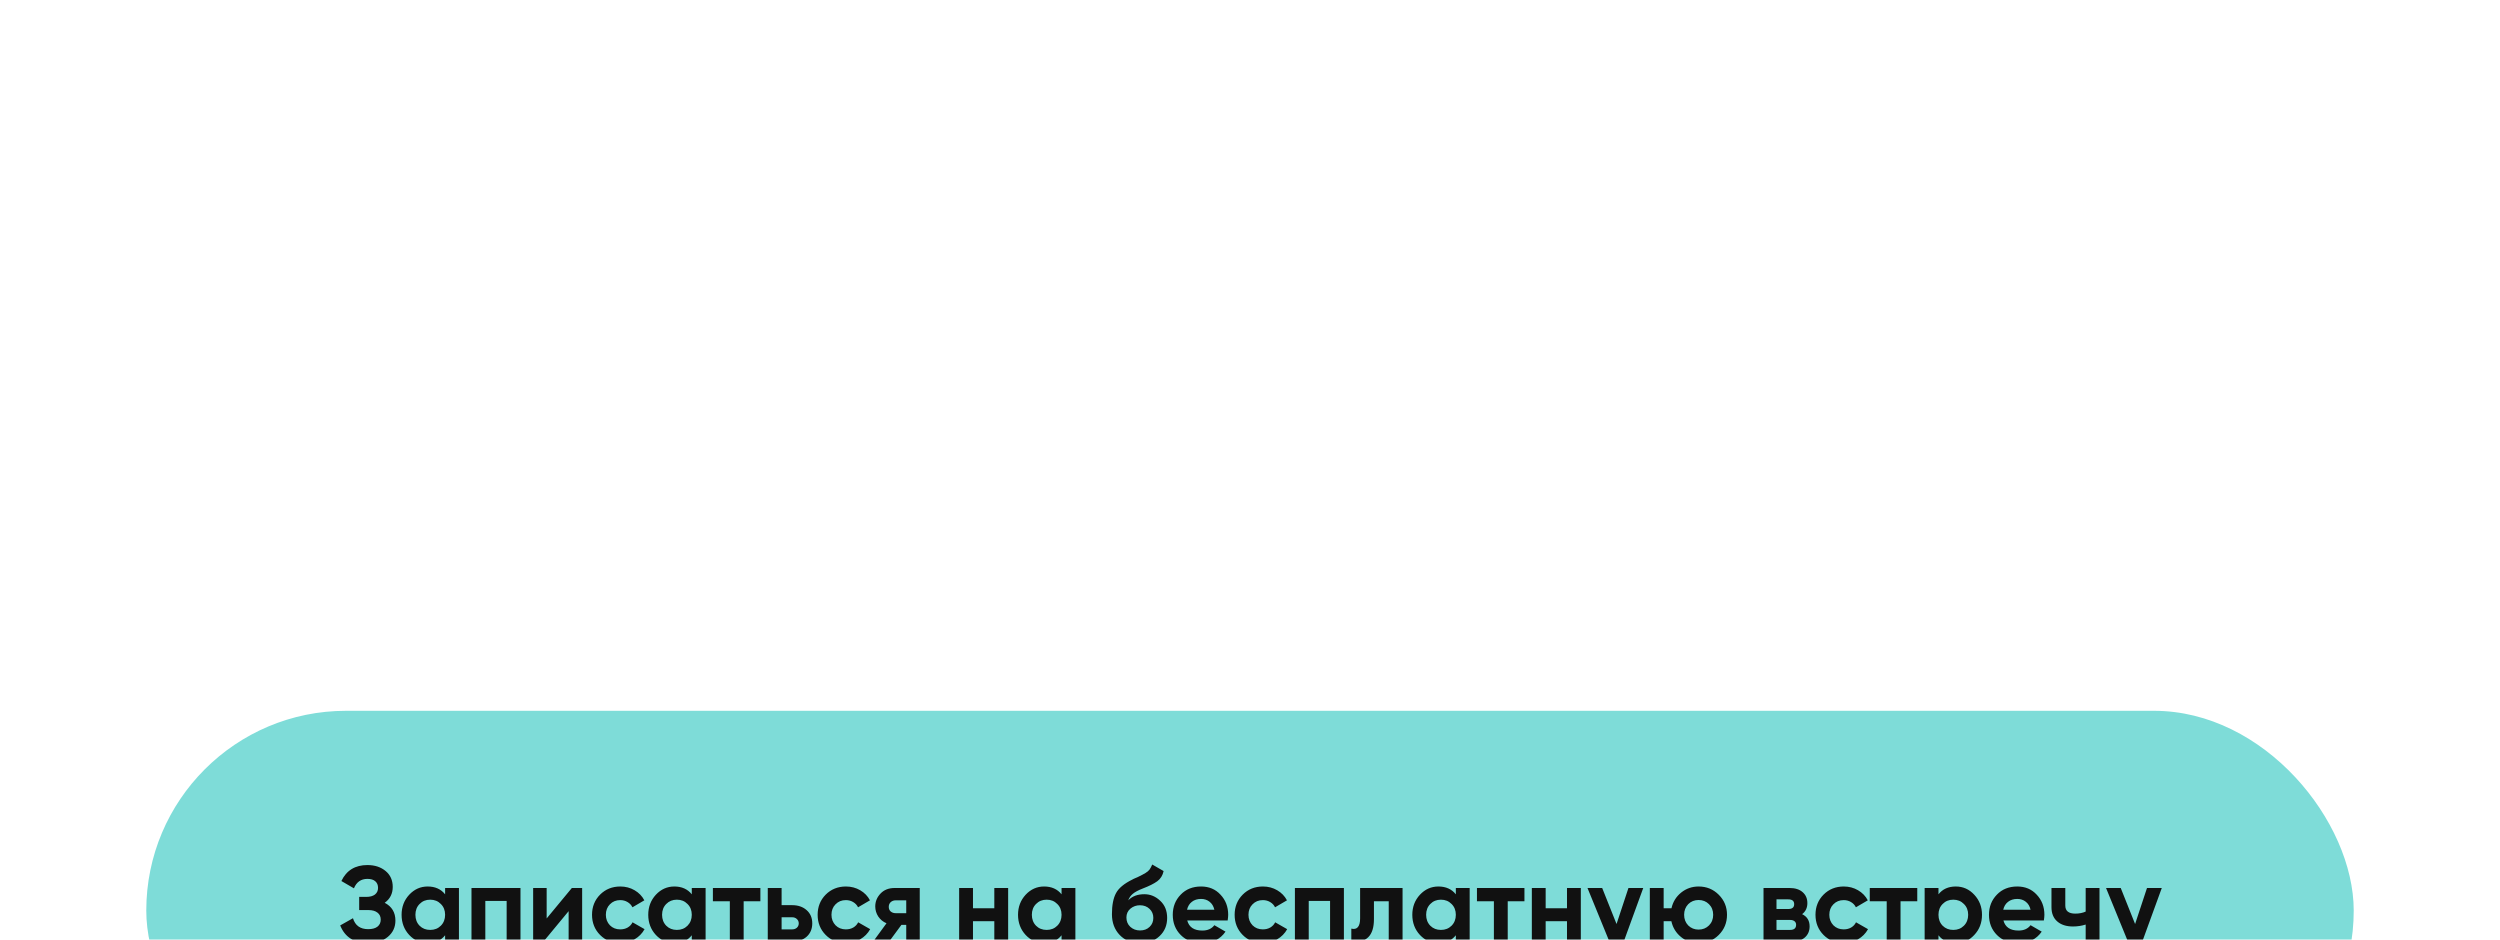
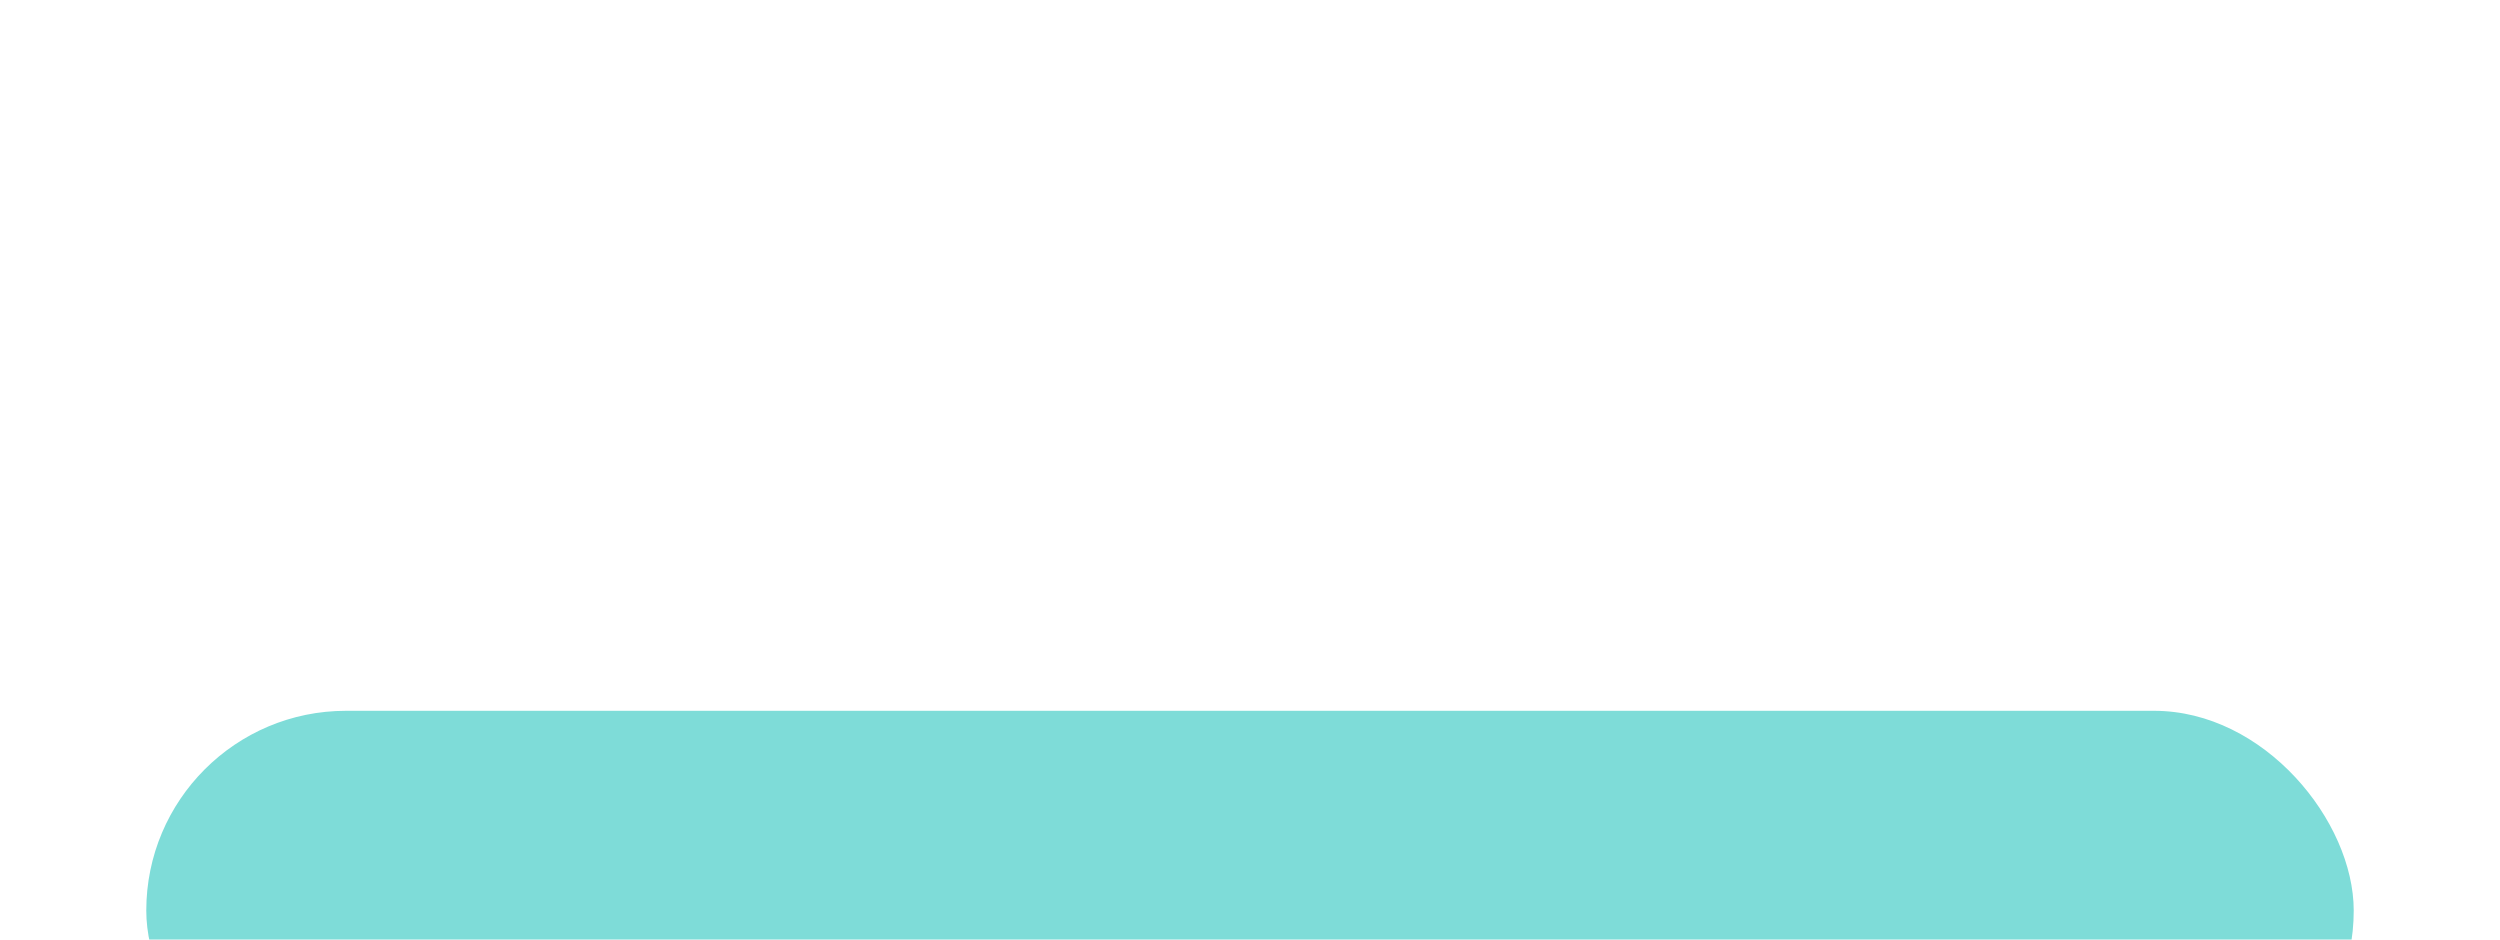
<svg xmlns="http://www.w3.org/2000/svg" width="564" height="212" viewBox="0 0 564 212" fill="none">
  <g filter="url(#filter0_dddd_89_189)">
    <rect x="33" y="6" width="498" height="90.136" rx="45.068" fill="#7EDCD8" />
-     <path d="M86.787 49.313C88.4 50.151 89.206 51.489 89.206 53.327C89.206 54.827 88.634 56.052 87.489 57.004C86.36 57.939 84.885 58.407 83.063 58.407C79.919 58.407 77.814 57.076 76.75 54.416L79.628 52.795C80.128 54.44 81.273 55.262 83.063 55.262C83.966 55.262 84.659 55.077 85.143 54.706C85.643 54.319 85.892 53.787 85.892 53.11C85.892 52.432 85.651 51.908 85.167 51.538C84.683 51.151 84.006 50.957 83.135 50.957H81.031V47.982H82.627C83.466 47.982 84.119 47.805 84.587 47.45C85.054 47.079 85.288 46.58 85.288 45.951C85.288 45.306 85.078 44.806 84.659 44.451C84.256 44.096 83.667 43.919 82.894 43.919C81.442 43.919 80.427 44.629 79.846 46.047L77.016 44.403C78.161 42 80.12 40.799 82.894 40.799C84.554 40.799 85.925 41.251 87.005 42.154C88.069 43.04 88.601 44.233 88.601 45.733C88.601 47.249 87.997 48.442 86.787 49.313ZM100.417 47.402V45.975H103.537V58.068H100.417V56.641C99.482 57.818 98.168 58.407 96.475 58.407C94.863 58.407 93.476 57.794 92.315 56.568C91.17 55.327 90.598 53.811 90.598 52.021C90.598 50.248 91.17 48.74 92.315 47.499C93.476 46.257 94.863 45.636 96.475 45.636C98.168 45.636 99.482 46.225 100.417 47.402ZM94.661 54.488C95.29 55.117 96.088 55.432 97.055 55.432C98.023 55.432 98.821 55.117 99.45 54.488C100.095 53.843 100.417 53.021 100.417 52.021C100.417 51.022 100.095 50.207 99.45 49.579C98.821 48.934 98.023 48.611 97.055 48.611C96.088 48.611 95.29 48.934 94.661 49.579C94.032 50.207 93.718 51.022 93.718 52.021C93.718 53.021 94.032 53.843 94.661 54.488ZM106.367 45.975H117.42V58.068H114.3V48.901H109.487V58.068H106.367V45.975ZM123.326 52.844L129.009 45.975H131.331V58.068H128.284V51.199L122.6 58.068H120.278V45.975H123.326V52.844ZM139.946 58.407C138.124 58.407 136.6 57.794 135.375 56.568C134.166 55.343 133.561 53.827 133.561 52.021C133.561 50.215 134.166 48.7 135.375 47.474C136.6 46.249 138.124 45.636 139.946 45.636C141.123 45.636 142.195 45.919 143.163 46.483C144.13 47.047 144.864 47.805 145.364 48.756L142.679 50.328C142.437 49.828 142.066 49.434 141.567 49.143C141.083 48.853 140.535 48.708 139.922 48.708C138.987 48.708 138.213 49.022 137.6 49.651C136.987 50.264 136.681 51.054 136.681 52.021C136.681 52.957 136.987 53.747 137.6 54.392C138.213 55.004 138.987 55.311 139.922 55.311C140.551 55.311 141.107 55.174 141.591 54.9C142.091 54.609 142.461 54.214 142.703 53.714L145.412 55.262C144.88 56.23 144.122 56.996 143.139 57.56C142.171 58.124 141.107 58.407 139.946 58.407ZM156.064 47.402V45.975H159.184V58.068H156.064V56.641C155.129 57.818 153.815 58.407 152.122 58.407C150.509 58.407 149.123 57.794 147.962 56.568C146.817 55.327 146.244 53.811 146.244 52.021C146.244 50.248 146.817 48.74 147.962 47.499C149.123 46.257 150.509 45.636 152.122 45.636C153.815 45.636 155.129 46.225 156.064 47.402ZM150.308 54.488C150.937 55.117 151.735 55.432 152.702 55.432C153.67 55.432 154.468 55.117 155.097 54.488C155.741 53.843 156.064 53.021 156.064 52.021C156.064 51.022 155.741 50.207 155.097 49.579C154.468 48.934 153.67 48.611 152.702 48.611C151.735 48.611 150.937 48.934 150.308 49.579C149.679 50.207 149.364 51.022 149.364 52.021C149.364 53.021 149.679 53.843 150.308 54.488ZM160.828 45.975H171.542V48.974H167.769V58.068H164.649V48.974H160.828V45.975ZM176.329 49.845H178.675C180.045 49.845 181.15 50.224 181.988 50.981C182.827 51.723 183.246 52.715 183.246 53.956C183.246 55.198 182.827 56.197 181.988 56.955C181.15 57.697 180.045 58.068 178.675 58.068H173.209V45.975H176.329V49.845ZM176.329 55.311H178.699C179.134 55.311 179.489 55.19 179.763 54.948C180.053 54.69 180.198 54.359 180.198 53.956C180.198 53.553 180.053 53.223 179.763 52.965C179.489 52.707 179.134 52.578 178.699 52.578H176.329V55.311ZM190.845 58.407C189.023 58.407 187.5 57.794 186.274 56.568C185.065 55.343 184.46 53.827 184.46 52.021C184.46 50.215 185.065 48.7 186.274 47.474C187.5 46.249 189.023 45.636 190.845 45.636C192.022 45.636 193.095 45.919 194.062 46.483C195.029 47.047 195.763 47.805 196.263 48.756L193.578 50.328C193.336 49.828 192.966 49.434 192.466 49.143C191.982 48.853 191.434 48.708 190.821 48.708C189.886 48.708 189.112 49.022 188.499 49.651C187.887 50.264 187.58 51.054 187.58 52.021C187.58 52.957 187.887 53.747 188.499 54.392C189.112 55.004 189.886 55.311 190.821 55.311C191.45 55.311 192.006 55.174 192.49 54.9C192.99 54.609 193.361 54.214 193.602 53.714L196.311 55.262C195.779 56.23 195.021 56.996 194.038 57.56C193.07 58.124 192.006 58.407 190.845 58.407ZM201.835 45.975H207.495V58.068H204.447V54.295H203.359L200.577 58.068H196.974L199.997 53.932C199.223 53.61 198.602 53.102 198.135 52.408C197.683 51.715 197.457 50.957 197.457 50.135C197.457 49.022 197.861 48.047 198.667 47.208C199.457 46.386 200.513 45.975 201.835 45.975ZM204.447 48.756H202.077C201.626 48.756 201.247 48.893 200.94 49.167C200.65 49.441 200.505 49.796 200.505 50.232C200.505 50.667 200.65 51.014 200.94 51.272C201.247 51.53 201.626 51.659 202.077 51.659H204.447V48.756ZM224.317 50.546V45.975H227.437V58.068H224.317V53.472H219.504V58.068H216.384V45.975H219.504V50.546H224.317ZM239.487 47.402V45.975H242.607V58.068H239.487V56.641C238.551 57.818 237.237 58.407 235.544 58.407C233.932 58.407 232.545 57.794 231.384 56.568C230.24 55.327 229.667 53.811 229.667 52.021C229.667 50.248 230.24 48.74 231.384 47.499C232.545 46.257 233.932 45.636 235.544 45.636C237.237 45.636 238.551 46.225 239.487 47.402ZM233.73 54.488C234.359 55.117 235.157 55.432 236.125 55.432C237.092 55.432 237.89 55.117 238.519 54.488C239.164 53.843 239.487 53.021 239.487 52.021C239.487 51.022 239.164 50.207 238.519 49.579C237.89 48.934 237.092 48.611 236.125 48.611C235.157 48.611 234.359 48.934 233.73 49.579C233.102 50.207 232.787 51.022 232.787 52.021C232.787 53.021 233.102 53.843 233.73 54.488ZM257.214 58.407C255.312 58.407 253.772 57.794 252.595 56.568C251.434 55.343 250.853 53.787 250.853 51.9C250.853 49.853 251.16 48.264 251.773 47.136C252.369 46.007 253.603 44.983 255.473 44.064C255.521 44.032 255.61 43.984 255.739 43.919C255.884 43.855 256.029 43.79 256.174 43.726C256.336 43.661 256.489 43.597 256.634 43.532L257.65 43.024C257.892 42.911 258.15 42.766 258.424 42.589C258.827 42.347 259.125 42.097 259.319 41.839C259.512 41.581 259.722 41.194 259.947 40.678L262.511 42.154C262.302 43.137 261.826 43.903 261.084 44.451C260.326 44.999 259.23 45.548 257.795 46.096C256.795 46.483 256.053 46.878 255.57 47.281C255.086 47.684 254.739 48.176 254.53 48.756C255.417 47.837 256.626 47.378 258.158 47.378C259.512 47.378 260.705 47.87 261.737 48.853C262.785 49.821 263.309 51.11 263.309 52.723C263.309 54.383 262.745 55.746 261.616 56.81C260.504 57.874 259.036 58.407 257.214 58.407ZM257.166 49.869C256.36 49.869 255.65 50.119 255.038 50.619C254.425 51.135 254.119 51.804 254.119 52.626C254.119 53.481 254.409 54.182 254.989 54.73C255.586 55.278 256.32 55.553 257.19 55.553C258.077 55.553 258.795 55.286 259.343 54.754C259.907 54.222 260.189 53.545 260.189 52.723C260.189 51.9 259.907 51.223 259.343 50.691C258.778 50.143 258.053 49.869 257.166 49.869ZM276.959 53.303H267.841C268.244 54.819 269.381 55.577 271.252 55.577C272.445 55.577 273.348 55.174 273.96 54.367L276.476 55.819C275.283 57.544 273.525 58.407 271.203 58.407C269.204 58.407 267.599 57.802 266.39 56.593C265.181 55.383 264.576 53.859 264.576 52.021C264.576 50.215 265.173 48.7 266.366 47.474C267.543 46.249 269.075 45.636 270.961 45.636C272.751 45.636 274.21 46.249 275.339 47.474C276.5 48.7 277.08 50.215 277.08 52.021C277.08 52.36 277.04 52.787 276.959 53.303ZM267.793 50.885H273.96C273.783 50.095 273.42 49.49 272.872 49.071C272.34 48.651 271.703 48.442 270.961 48.442C270.123 48.442 269.429 48.66 268.881 49.095C268.333 49.514 267.97 50.111 267.793 50.885ZM284.92 58.407C283.098 58.407 281.574 57.794 280.349 56.568C279.14 55.343 278.535 53.827 278.535 52.021C278.535 50.215 279.14 48.7 280.349 47.474C281.574 46.249 283.098 45.636 284.92 45.636C286.097 45.636 287.169 45.919 288.137 46.483C289.104 47.047 289.838 47.805 290.338 48.756L287.653 50.328C287.411 49.828 287.04 49.434 286.541 49.143C286.057 48.853 285.509 48.708 284.896 48.708C283.961 48.708 283.187 49.022 282.574 49.651C281.961 50.264 281.655 51.054 281.655 52.021C281.655 52.957 281.961 53.747 282.574 54.392C283.187 55.004 283.961 55.311 284.896 55.311C285.525 55.311 286.081 55.174 286.565 54.9C287.065 54.609 287.436 54.214 287.677 53.714L290.386 55.262C289.854 56.23 289.096 56.996 288.113 57.56C287.145 58.124 286.081 58.407 284.92 58.407ZM292.131 45.975H303.184V58.068H300.064V48.901H295.251V58.068H292.131V45.975ZM306.841 45.975H316.418V58.068H313.298V48.974H309.961V53.013C309.961 56.738 308.259 58.423 304.857 58.068V55.141C305.502 55.303 305.994 55.19 306.333 54.803C306.671 54.416 306.841 53.763 306.841 52.844V45.975ZM328.436 47.402V45.975H331.556V58.068H328.436V56.641C327.501 57.818 326.187 58.407 324.494 58.407C322.881 58.407 321.495 57.794 320.334 56.568C319.189 55.327 318.617 53.811 318.617 52.021C318.617 50.248 319.189 48.74 320.334 47.499C321.495 46.257 322.881 45.636 324.494 45.636C326.187 45.636 327.501 46.225 328.436 47.402ZM322.68 54.488C323.309 55.117 324.107 55.432 325.074 55.432C326.042 55.432 326.84 55.117 327.469 54.488C328.114 53.843 328.436 53.021 328.436 52.021C328.436 51.022 328.114 50.207 327.469 49.579C326.84 48.934 326.042 48.611 325.074 48.611C324.107 48.611 323.309 48.934 322.68 49.579C322.051 50.207 321.737 51.022 321.737 52.021C321.737 53.021 322.051 53.843 322.68 54.488ZM333.2 45.975H343.915V48.974H340.142V58.068H337.022V48.974H333.2V45.975ZM353.514 50.546V45.975H356.634V58.068H353.514V53.472H348.701V58.068H345.581V45.975H348.701V50.546H353.514ZM364.692 54.101L367.377 45.975H370.715L366.313 58.068C365.088 61.47 362.959 63.082 359.928 62.905V60.003C360.75 60.019 361.395 59.866 361.863 59.543C362.346 59.221 362.733 58.681 363.024 57.923L358.138 45.975H361.452L364.692 54.101ZM383.204 45.636C384.994 45.636 386.51 46.257 387.751 47.499C388.993 48.74 389.613 50.248 389.613 52.021C389.613 53.811 388.993 55.327 387.751 56.568C386.526 57.794 385.01 58.407 383.204 58.407C381.689 58.407 380.366 57.947 379.238 57.028C378.109 56.109 377.383 54.924 377.061 53.472H375.32V58.068H372.2V45.975H375.32V50.546H377.085C377.408 49.111 378.133 47.934 379.262 47.015C380.407 46.096 381.721 45.636 383.204 45.636ZM380.858 54.416C381.487 55.045 382.269 55.359 383.204 55.359C384.139 55.359 384.921 55.045 385.55 54.416C386.179 53.787 386.493 52.989 386.493 52.021C386.493 51.054 386.179 50.256 385.55 49.627C384.921 48.998 384.139 48.684 383.204 48.684C382.269 48.684 381.487 48.998 380.858 49.627C380.245 50.272 379.939 51.07 379.939 52.021C379.939 52.973 380.245 53.771 380.858 54.416ZM406.557 51.876C407.686 52.425 408.25 53.343 408.25 54.633C408.25 55.665 407.895 56.496 407.186 57.125C406.476 57.754 405.485 58.068 404.211 58.068H397.85V45.975H403.727C404.985 45.975 405.968 46.289 406.678 46.918C407.387 47.531 407.742 48.353 407.742 49.385C407.742 50.449 407.347 51.28 406.557 51.876ZM403.437 48.539H400.776V50.715H403.437C404.324 50.715 404.767 50.352 404.767 49.627C404.767 48.901 404.324 48.539 403.437 48.539ZM400.776 55.432H403.848C404.751 55.432 405.202 55.045 405.202 54.271C405.202 53.932 405.082 53.666 404.84 53.472C404.598 53.279 404.267 53.182 403.848 53.182H400.776V55.432ZM415.959 58.407C414.137 58.407 412.613 57.794 411.388 56.568C410.179 55.343 409.574 53.827 409.574 52.021C409.574 50.215 410.179 48.7 411.388 47.474C412.613 46.249 414.137 45.636 415.959 45.636C417.136 45.636 418.208 45.919 419.176 46.483C420.143 47.047 420.877 47.805 421.377 48.756L418.692 50.328C418.45 49.828 418.079 49.434 417.579 49.143C417.096 48.853 416.547 48.708 415.935 48.708C415 48.708 414.226 49.022 413.613 49.651C413 50.264 412.694 51.054 412.694 52.021C412.694 52.957 413 53.747 413.613 54.392C414.226 55.004 415 55.311 415.935 55.311C416.564 55.311 417.12 55.174 417.604 54.9C418.103 54.609 418.474 54.214 418.716 53.714L421.425 55.262C420.893 56.23 420.135 56.996 419.152 57.56C418.184 58.124 417.12 58.407 415.959 58.407ZM421.819 45.975H432.534V48.974H428.761V58.068H425.641V48.974H421.819V45.975ZM441.238 45.636C442.866 45.636 444.253 46.257 445.398 47.499C446.559 48.74 447.139 50.248 447.139 52.021C447.139 53.827 446.559 55.343 445.398 56.568C444.269 57.794 442.882 58.407 441.238 58.407C439.545 58.407 438.239 57.818 437.32 56.641V62.905H434.2V45.975H437.32V47.402C438.239 46.225 439.545 45.636 441.238 45.636ZM438.263 54.488C438.892 55.117 439.69 55.432 440.657 55.432C441.625 55.432 442.423 55.117 443.052 54.488C443.697 53.843 444.019 53.021 444.019 52.021C444.019 51.022 443.697 50.207 443.052 49.579C442.423 48.934 441.625 48.611 440.657 48.611C439.69 48.611 438.892 48.934 438.263 49.579C437.634 50.207 437.32 51.022 437.32 52.021C437.32 53.021 437.634 53.843 438.263 54.488ZM461.094 53.303H451.976C452.379 54.819 453.516 55.577 455.386 55.577C456.579 55.577 457.482 55.174 458.095 54.367L460.61 55.819C459.417 57.544 457.66 58.407 455.338 58.407C453.338 58.407 451.734 57.802 450.525 56.593C449.315 55.383 448.711 53.859 448.711 52.021C448.711 50.215 449.307 48.7 450.5 47.474C451.678 46.249 453.209 45.636 455.096 45.636C456.886 45.636 458.345 46.249 459.473 47.474C460.634 48.7 461.215 50.215 461.215 52.021C461.215 52.36 461.175 52.787 461.094 53.303ZM451.927 50.885H458.095C457.918 50.095 457.555 49.49 457.007 49.071C456.474 48.651 455.838 48.442 455.096 48.442C454.257 48.442 453.564 48.66 453.016 49.095C452.468 49.514 452.105 50.111 451.927 50.885ZM470.528 51.296V45.975H473.648V58.068H470.528V54.222C469.625 54.513 468.665 54.658 467.65 54.658C466.166 54.658 464.989 54.279 464.119 53.521C463.248 52.763 462.812 51.691 462.812 50.304V45.975H465.932V49.941C465.932 51.151 466.682 51.755 468.182 51.755C469.069 51.755 469.851 51.602 470.528 51.296ZM481.678 54.101L484.363 45.975H487.7L483.298 58.068C482.073 61.47 479.945 63.082 476.913 62.905V60.003C477.736 60.019 478.381 59.866 478.848 59.543C479.332 59.221 479.719 58.681 480.009 57.923L475.123 45.975H478.437L481.678 54.101Z" fill="#111111" />
  </g>
  <defs>
    <filter id="filter0_dddd_89_189" x="0.326" y="0.367" width="563.348" height="210.692" filterUnits="userSpaceOnUse" color-interpolation-filters="sRGB">
      <feFlood flood-opacity="0" result="BackgroundImageFix" />
      <feColorMatrix in="SourceAlpha" type="matrix" values="0 0 0 0 0 0 0 0 0 0 0 0 0 0 0 0 0 0 127 0" result="hardAlpha" />
      <feOffset dy="5.633" />
      <feGaussianBlur stdDeviation="5.633" />
      <feColorMatrix type="matrix" values="0 0 0 0 0 0 0 0 0 0 0 0 0 0 0 0 0 0 0.1 0" />
      <feBlend mode="normal" in2="BackgroundImageFix" result="effect1_dropShadow_89_189" />
      <feColorMatrix in="SourceAlpha" type="matrix" values="0 0 0 0 0 0 0 0 0 0 0 0 0 0 0 0 0 0 127 0" result="hardAlpha" />
      <feOffset dy="20.28" />
      <feGaussianBlur stdDeviation="10.14" />
      <feColorMatrix type="matrix" values="0 0 0 0 0 0 0 0 0 0 0 0 0 0 0 0 0 0 0.09 0" />
      <feBlend mode="normal" in2="effect1_dropShadow_89_189" result="effect2_dropShadow_89_189" />
      <feColorMatrix in="SourceAlpha" type="matrix" values="0 0 0 0 0 0 0 0 0 0 0 0 0 0 0 0 0 0 127 0" result="hardAlpha" />
      <feOffset dy="46.195" />
      <feGaussianBlur stdDeviation="14.084" />
      <feColorMatrix type="matrix" values="0 0 0 0 0 0 0 0 0 0 0 0 0 0 0 0 0 0 0.05 0" />
      <feBlend mode="normal" in2="effect2_dropShadow_89_189" result="effect3_dropShadow_89_189" />
      <feColorMatrix in="SourceAlpha" type="matrix" values="0 0 0 0 0 0 0 0 0 0 0 0 0 0 0 0 0 0 127 0" result="hardAlpha" />
      <feOffset dy="82.249" />
      <feGaussianBlur stdDeviation="16.337" />
      <feColorMatrix type="matrix" values="0 0 0 0 0 0 0 0 0 0 0 0 0 0 0 0 0 0 0.01 0" />
      <feBlend mode="normal" in2="effect3_dropShadow_89_189" result="effect4_dropShadow_89_189" />
      <feBlend mode="normal" in="SourceGraphic" in2="effect4_dropShadow_89_189" result="shape" />
    </filter>
  </defs>
</svg>